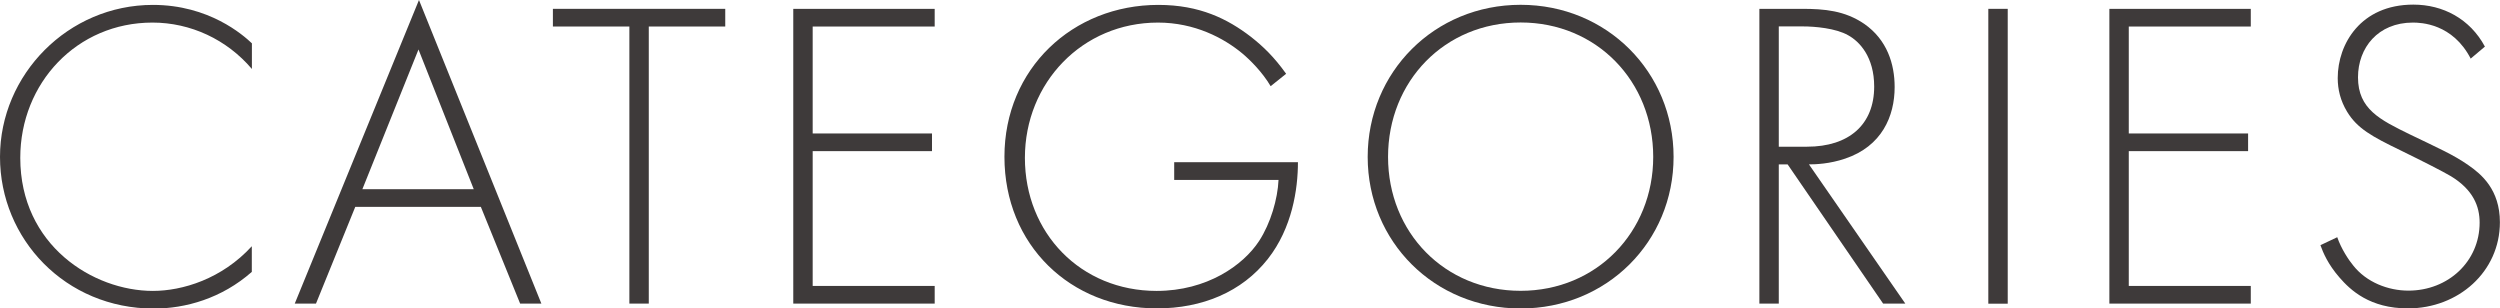
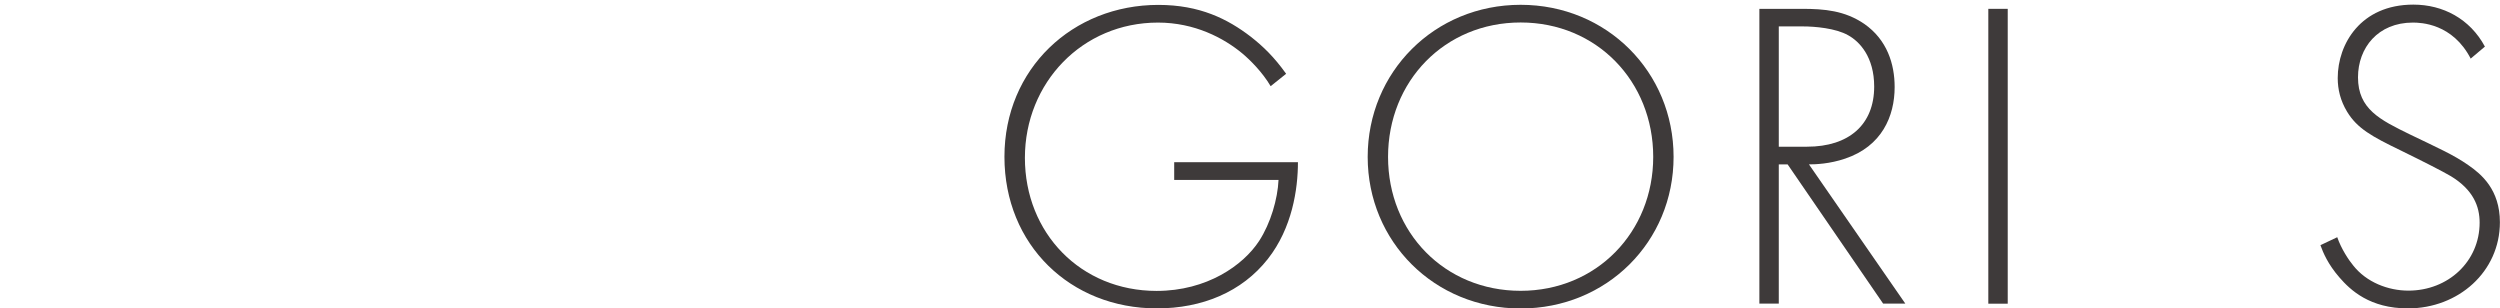
<svg xmlns="http://www.w3.org/2000/svg" id="Layer_1" data-name="Layer 1" viewBox="0 0 260.22 32.11">
  <defs>
    <style>
      .cls-1 {
        fill: #3e3a3a;
        stroke-width: 0px;
      }
    </style>
  </defs>
-   <path class="cls-1" d="m26.22,7.18c-2.62-3.08-6.39-4.83-10.35-4.83-7.87,0-13.76,6.3-13.76,14.08,0,9.11,7.59,13.85,13.8,13.85,3.08,0,7.18-1.24,10.3-4.65v2.67c-3.13,2.76-6.9,3.82-10.21,3.82C6.81,32.11,0,24.89,0,16.33S7.08.51,15.92.51c5.84,0,9.38,3.13,10.3,4v2.67Z" />
-   <path class="cls-1" d="m50.05,21.53h-13.07l-4.09,10.07h-2.21L43.61,0l12.74,31.6h-2.21l-4.09-10.07Zm-.74-1.84l-5.75-14.54-5.84,14.54h11.59Z" />
-   <path class="cls-1" d="m67.53,2.76v28.84h-2.02V2.76h-7.96V.92h17.94v1.84h-7.96Z" />
-   <path class="cls-1" d="m97.29,2.76h-12.7v11.13h12.42v1.84h-12.42v14.03h12.7v1.84h-14.72V.92h14.72v1.84Z" />
  <path class="cls-1" d="m122.22,16.88h12.88c0,2.81-.6,6.85-3.13,10.07-2.71,3.45-6.85,5.15-11.55,5.15-9.02,0-15.87-6.62-15.87-15.78S111.64.51,120.57.51c4.32,0,7.22,1.47,9.62,3.31,1.29,1.01,2.44,2.12,3.68,3.86l-1.61,1.29c-.87-1.47-2.12-2.71-2.94-3.4-1.93-1.61-4.97-3.22-8.79-3.22-7.87,0-13.85,6.26-13.85,14.08s5.8,13.85,13.71,13.85c5.24,0,9.02-2.67,10.67-5.2,1.2-1.84,1.93-4.37,2.02-6.35h-10.86v-1.84Z" />
  <path class="cls-1" d="m174.2,16.33c0,8.83-6.95,15.78-15.92,15.78s-15.92-6.95-15.92-15.78,6.95-15.83,15.92-15.83,15.92,6.99,15.92,15.83Zm-2.12,0c0-7.87-5.89-13.99-13.8-13.99s-13.8,6.12-13.8,13.99,5.89,13.94,13.8,13.94,13.8-6.12,13.8-13.94Z" />
  <path class="cls-1" d="m196.01,31.6l-9.94-14.49h-.92v14.49h-2.02V.92h4.42c2.35,0,4.46.18,6.49,1.56,2.39,1.66,3.17,4.19,3.17,6.58,0,3.04-1.33,6.16-5.15,7.45-1.61.55-3.08.6-3.77.6l10.03,14.49h-2.3Zm-10.86-16.33h2.94c4.37,0,6.99-2.3,6.99-6.26,0-3.08-1.52-4.69-2.71-5.34-1.29-.74-3.5-.92-4.69-.92h-2.53v12.51Z" />
  <path class="cls-1" d="m208.98.92v30.69h-2.02V.92h2.02Z" />
-   <path class="cls-1" d="m234.28,2.76h-12.7v11.13h12.42v1.84h-12.42v14.03h12.7v1.84h-14.72V.92h14.72v1.84Z" />
  <path class="cls-1" d="m257.18,6.12c-1.89-3.68-5.2-3.77-6.03-3.77-3.63,0-5.71,2.62-5.71,5.7,0,3.31,2.3,4.42,5.38,5.93,3.04,1.47,4.55,2.12,6.12,3.22,1.33.92,3.27,2.53,3.27,5.93,0,5.15-4.32,8.97-9.57,8.97-3.96,0-5.98-1.89-7.13-3.22-1.2-1.38-1.7-2.58-1.98-3.36l1.75-.83c.41,1.2,1.2,2.39,1.66,2.94,1.38,1.75,3.63,2.62,5.75,2.62,4.14,0,7.41-3.04,7.41-7.08,0-1.66-.64-3.4-2.99-4.83-.87-.51-2.67-1.43-5.2-2.67-3.04-1.47-4.55-2.3-5.61-4.05-.69-1.15-.97-2.3-.97-3.5,0-3.54,2.39-7.64,7.87-7.64,3.08,0,5.89,1.47,7.45,4.37l-1.47,1.24Z" />
</svg>